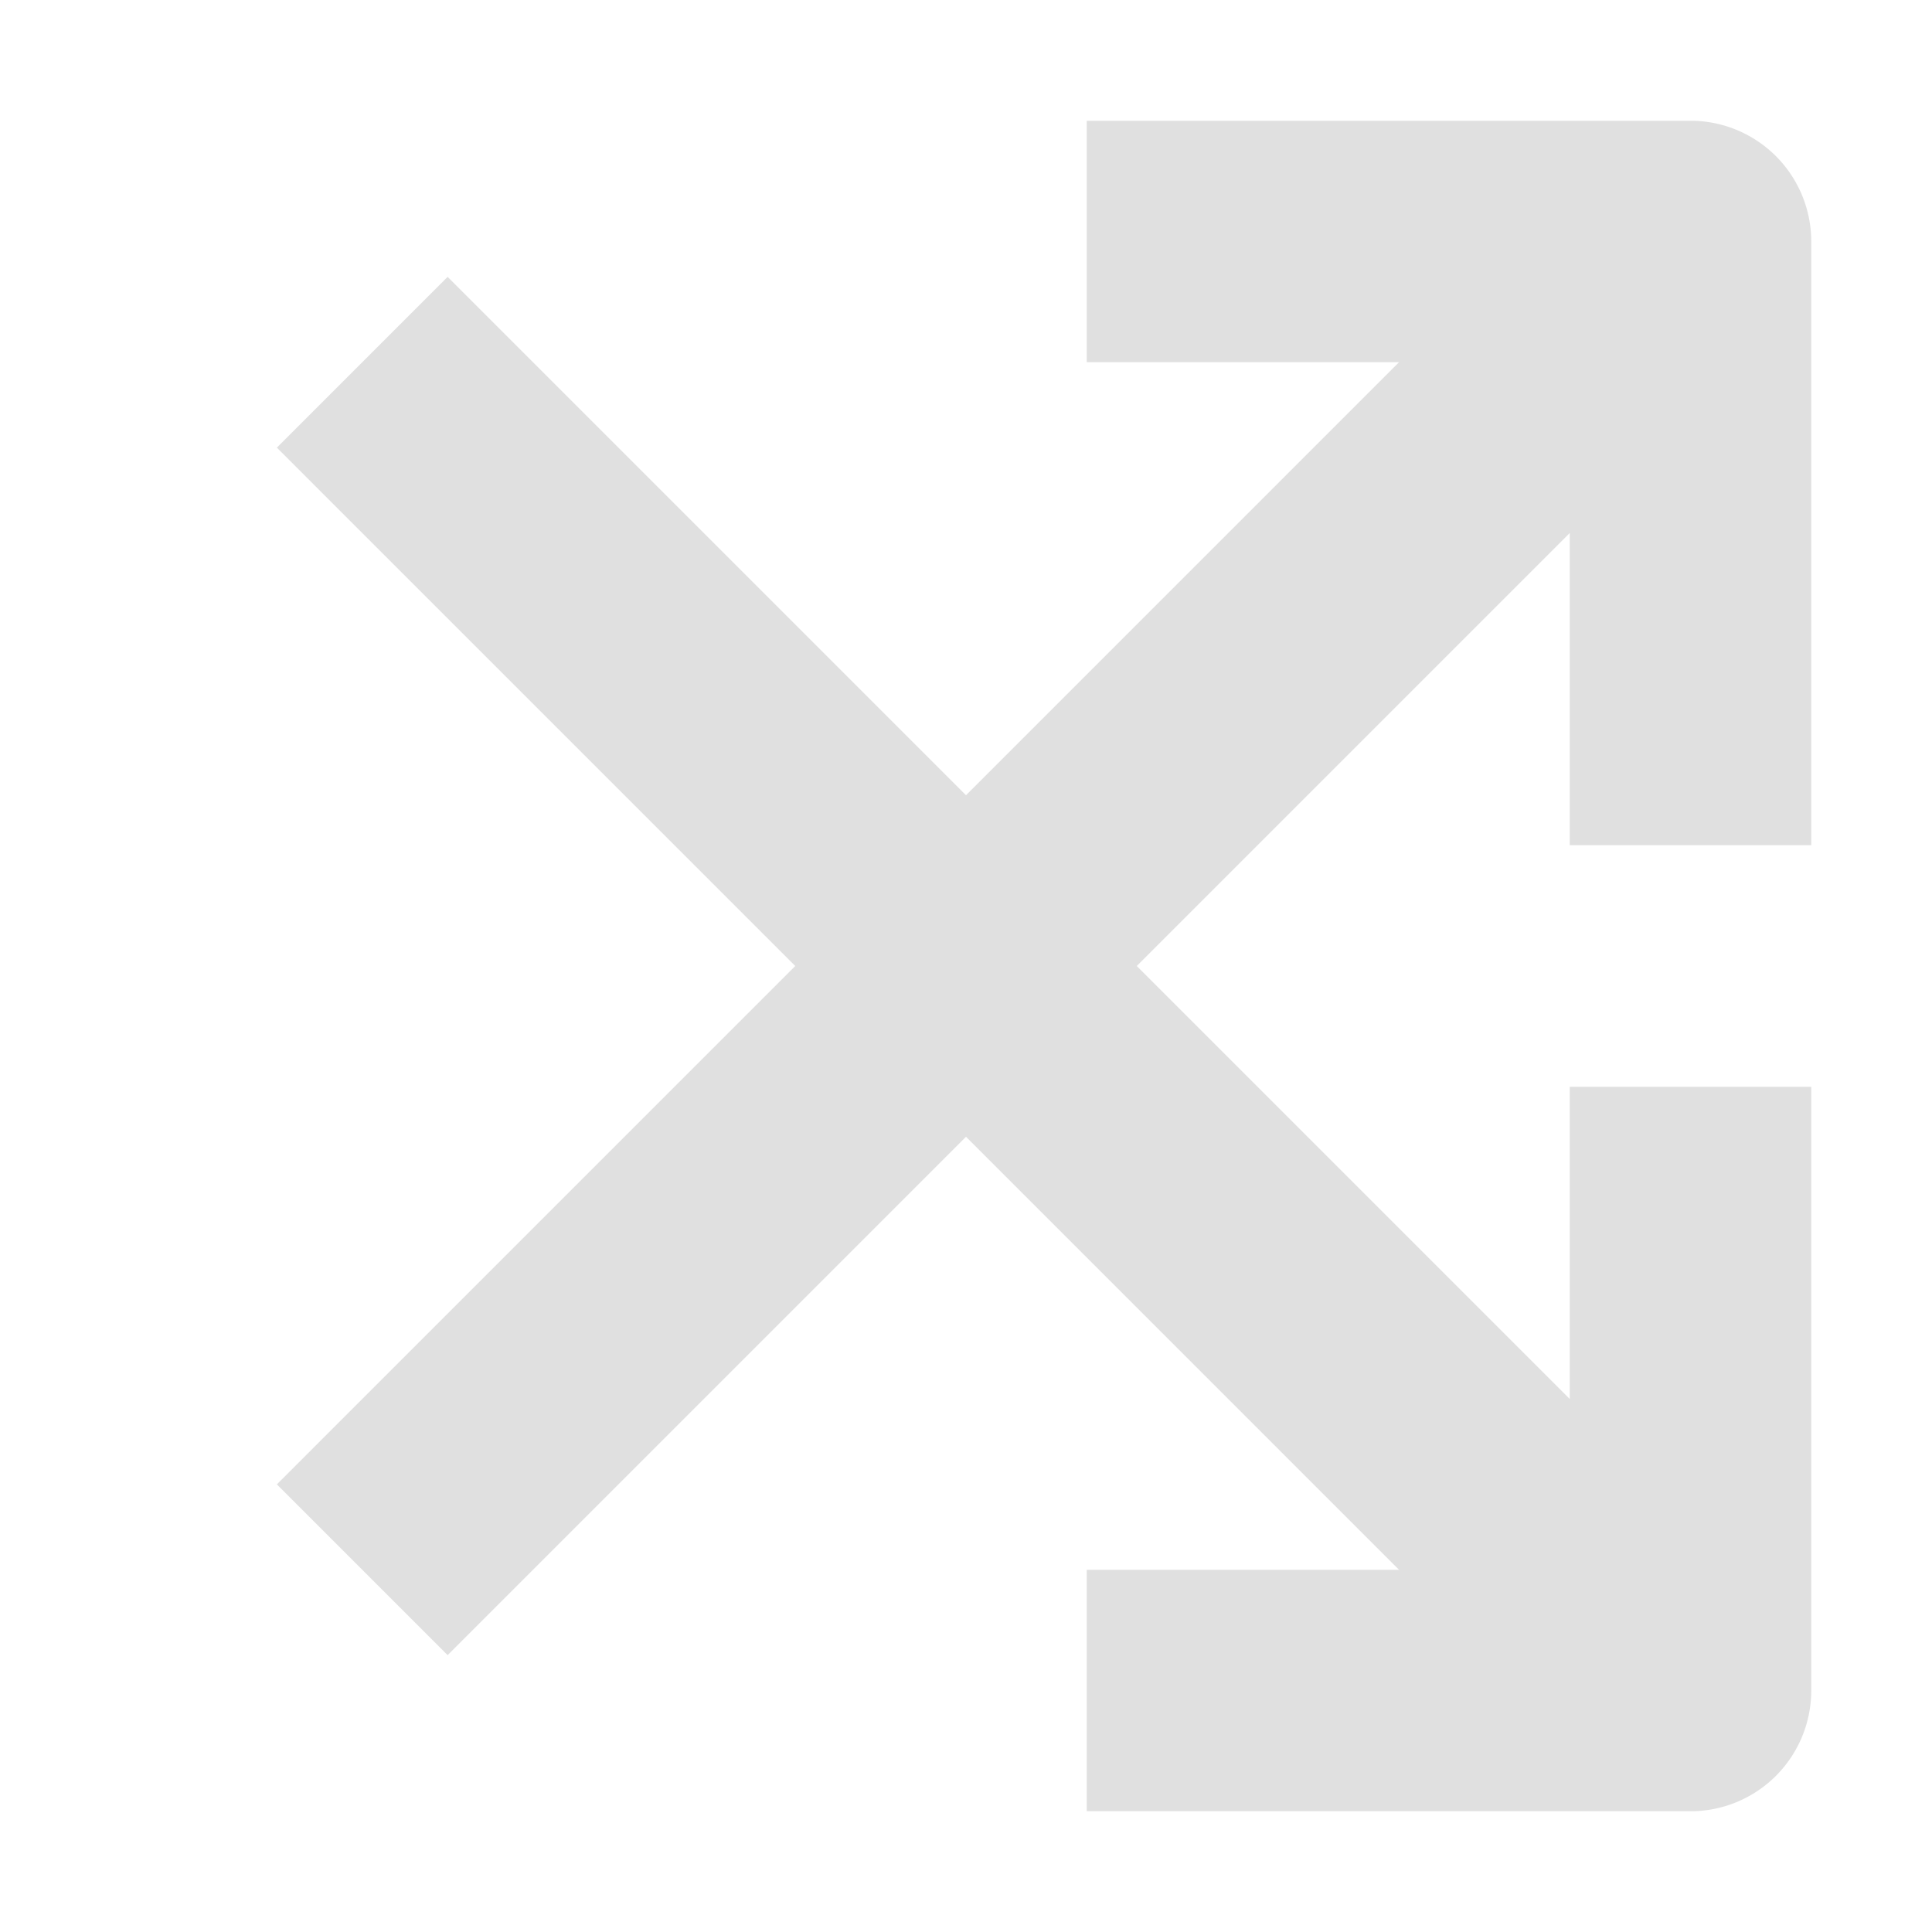
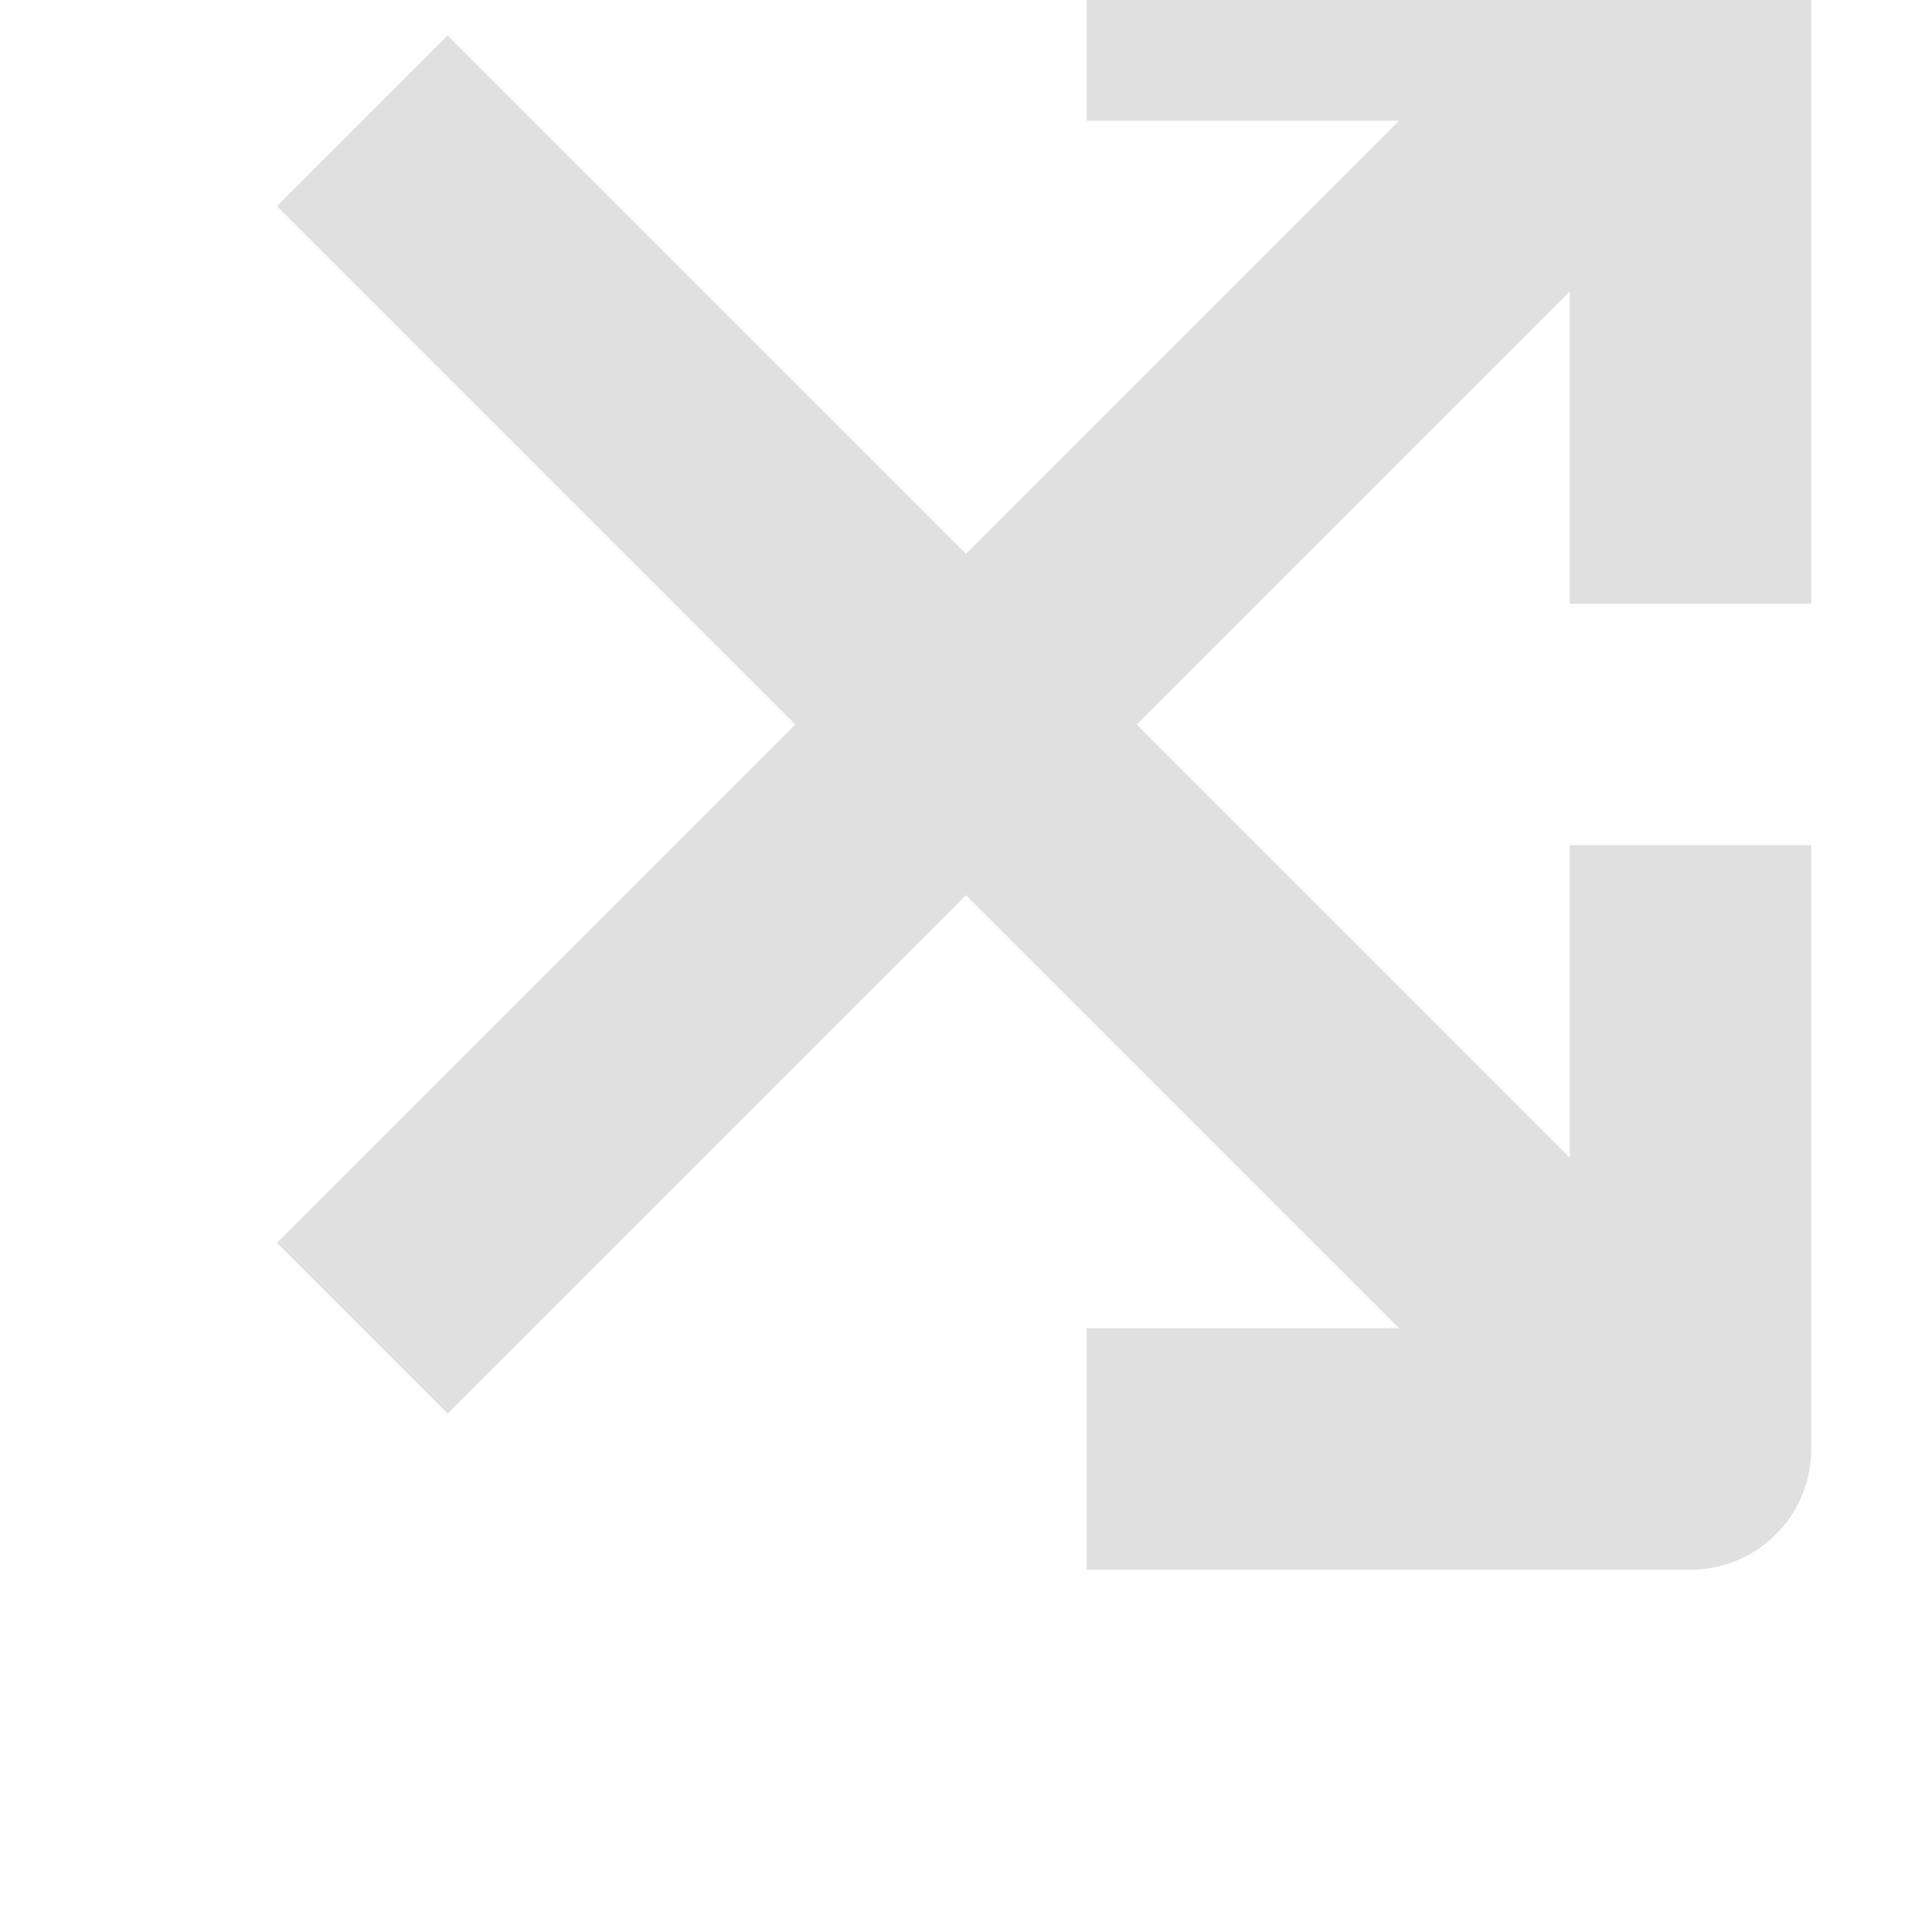
<svg xmlns="http://www.w3.org/2000/svg" height="16" viewBox="0 0 16 16" width="16">
-   <path d="m9 1v2h2.586l-3.586 3.586-4.293-4.293-1.414 1.414 4.293 4.293-4.293 4.293 1.414 1.414 4.293-4.293 3.586 3.586h-2.586v2h5a1 1 0 0 0 1-1v-5h-2v2.586l-3.586-3.586 3.586-3.586v2.586h2v-5a1 1 0 0 0 -1-1h-5z" fill="#e0e0e0" fill-opacity=".996" />
+   <path d="m9 1h2.586l-3.586 3.586-4.293-4.293-1.414 1.414 4.293 4.293-4.293 4.293 1.414 1.414 4.293-4.293 3.586 3.586h-2.586v2h5a1 1 0 0 0 1-1v-5h-2v2.586l-3.586-3.586 3.586-3.586v2.586h2v-5a1 1 0 0 0 -1-1h-5z" fill="#e0e0e0" fill-opacity=".996" />
</svg>